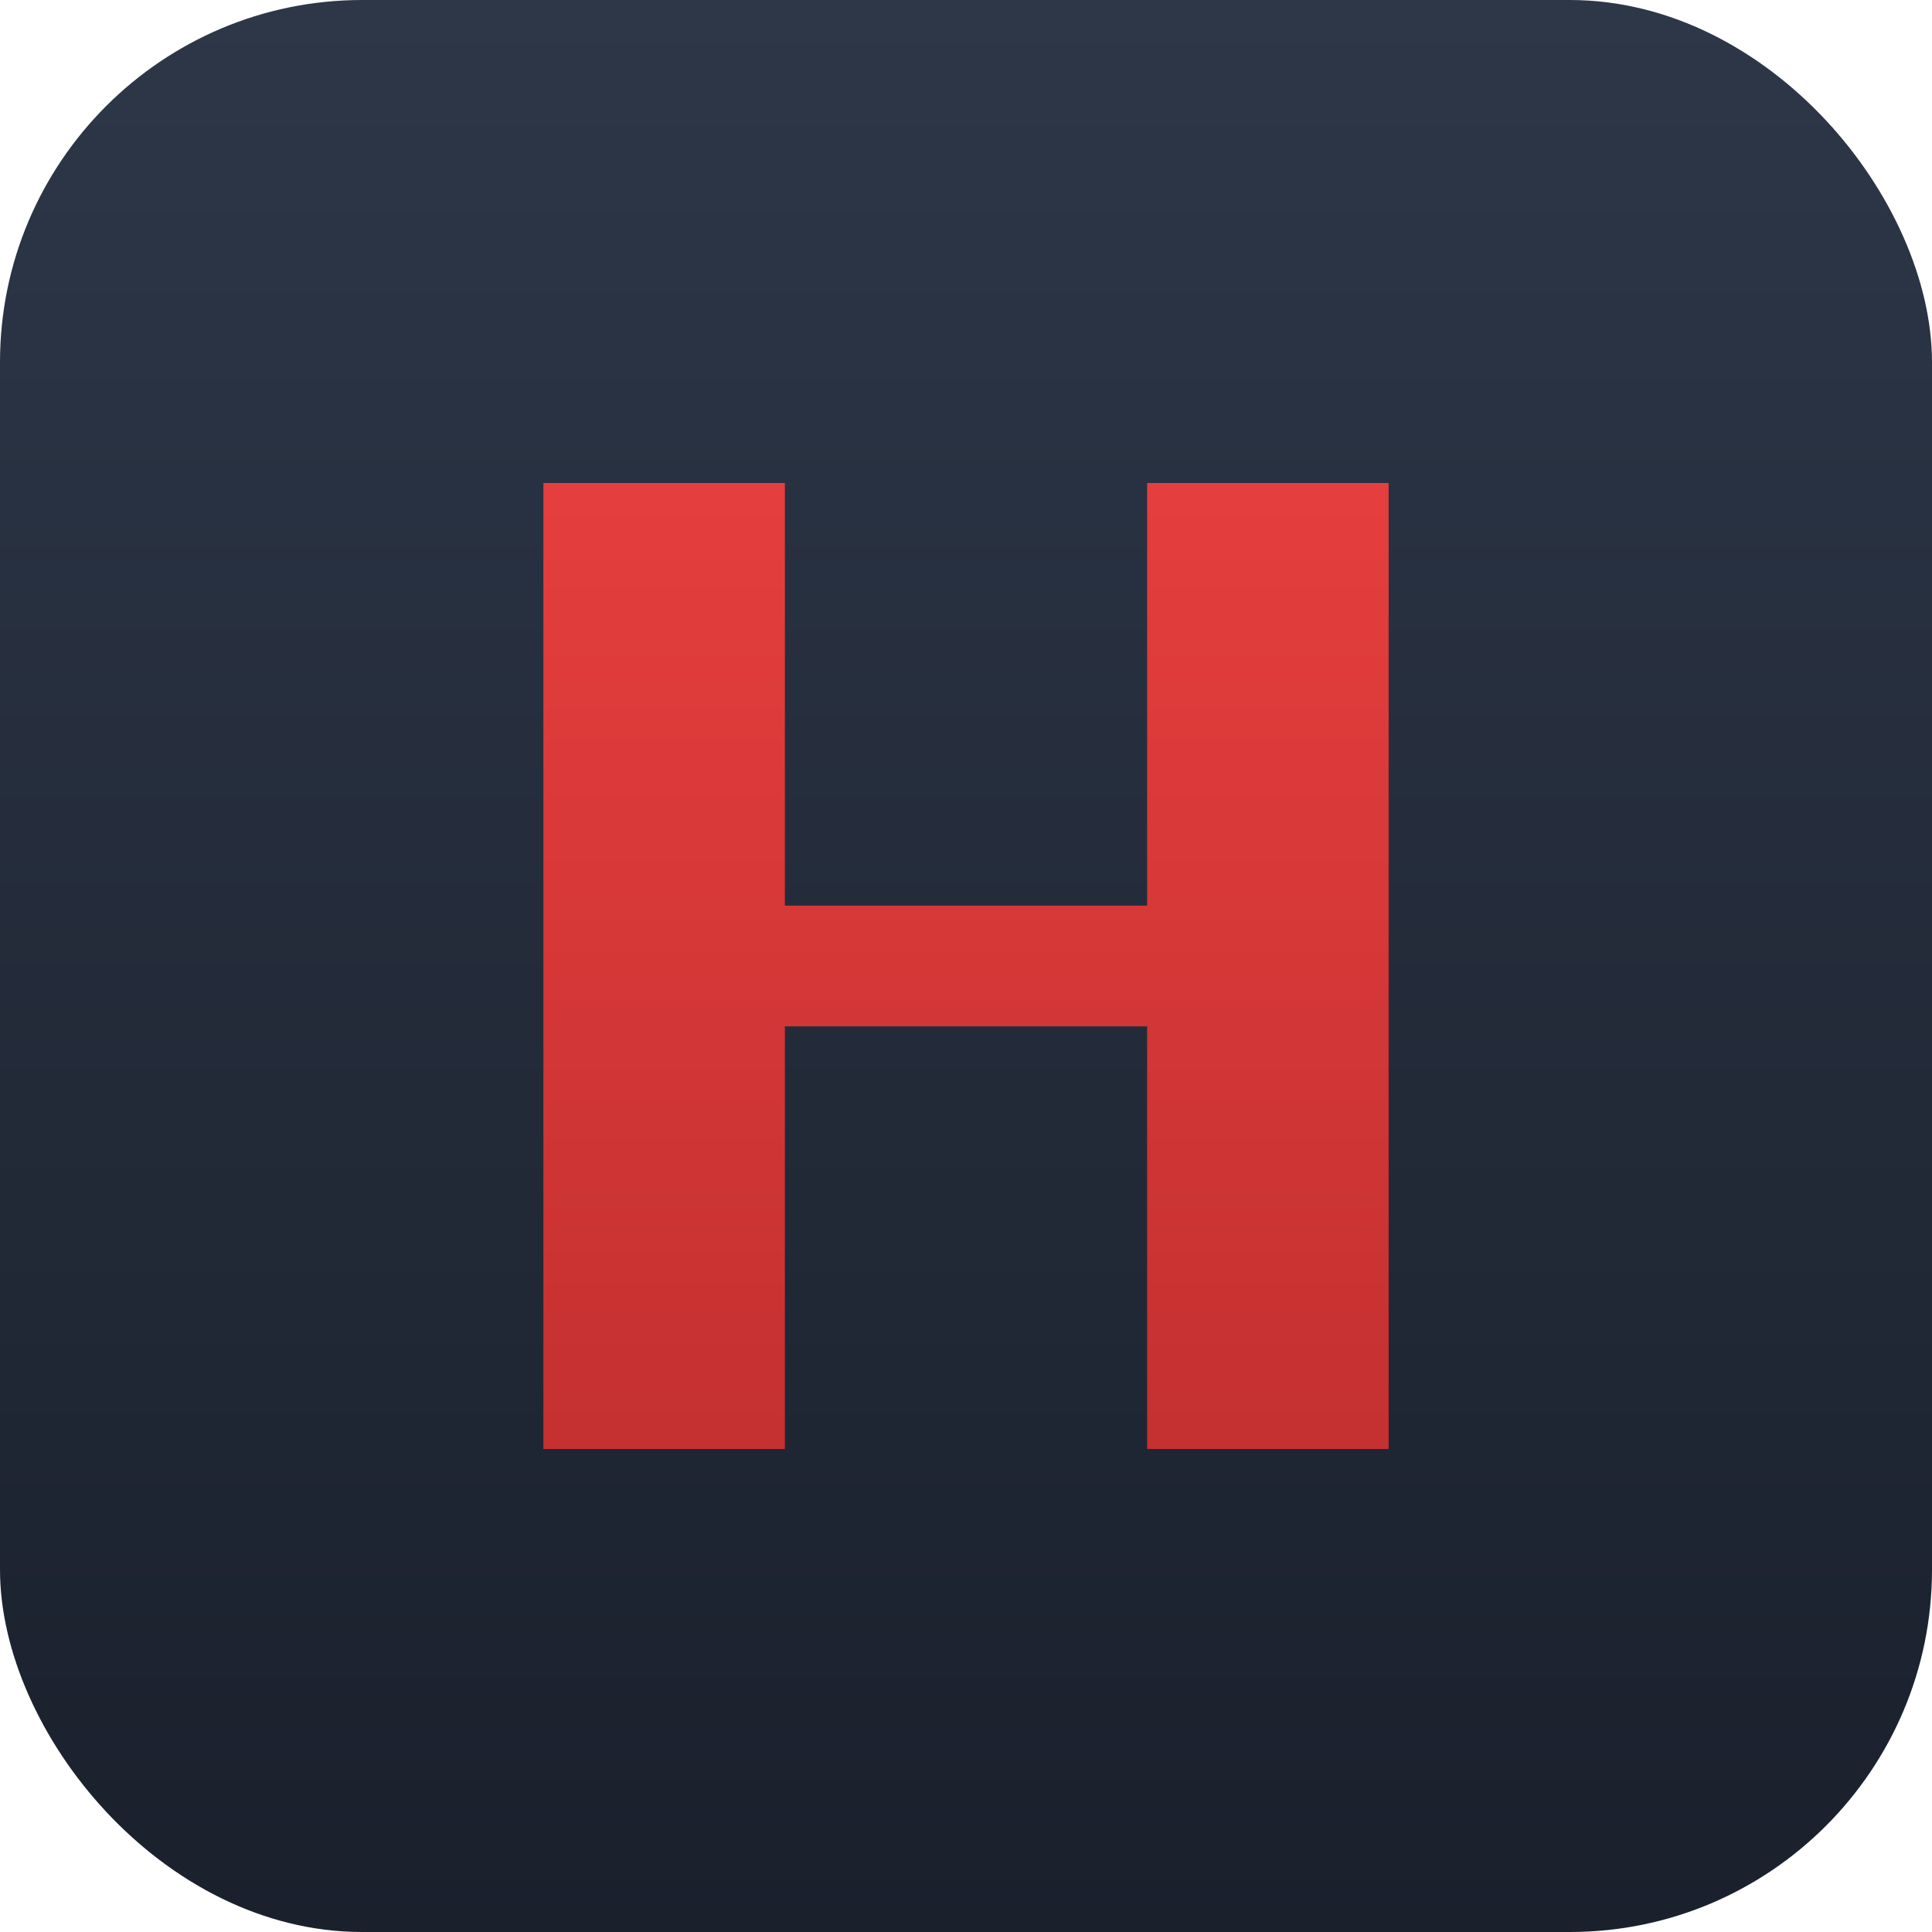
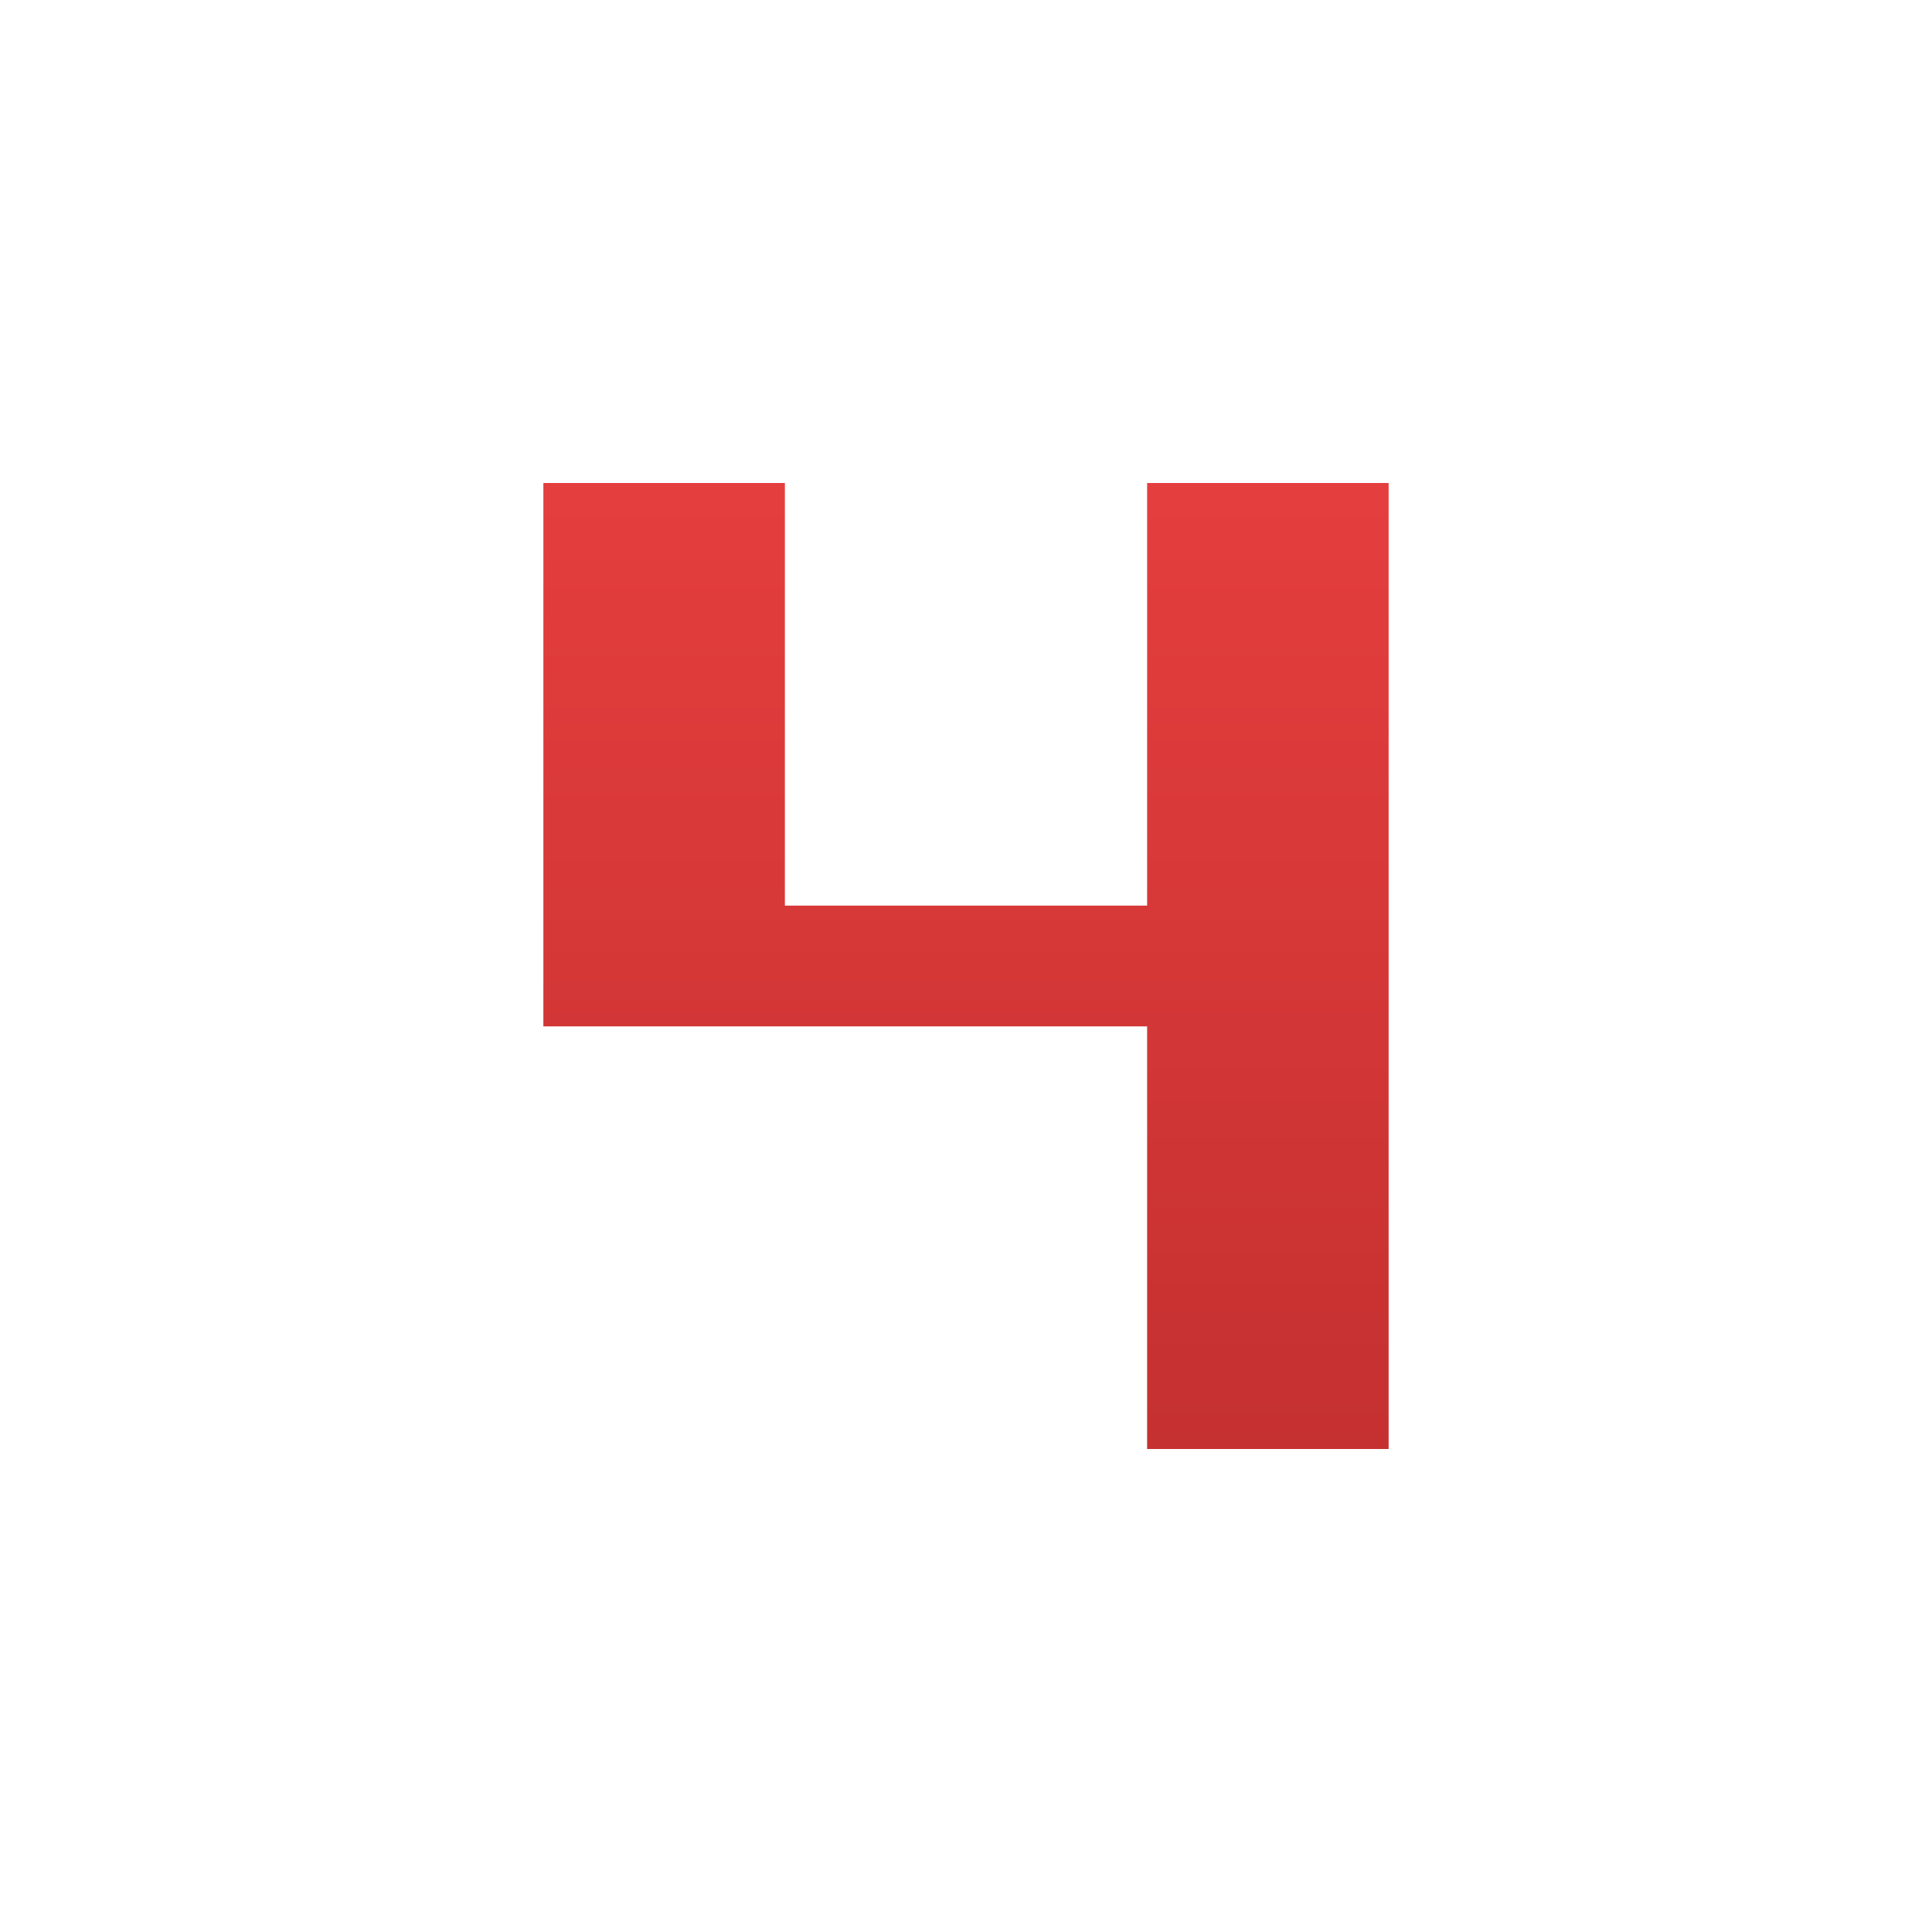
<svg xmlns="http://www.w3.org/2000/svg" width="64" height="64" viewBox="0 0 64 64" fill="none">
-   <rect width="64" height="64" rx="12" fill="url(#paint0_linear_favicon)" />
-   <path d="M18 16V48H26V34H38V48H46V16H38V30H26V16H18Z" fill="url(#paint1_linear_favicon)" />
+   <path d="M18 16V48V34H38V48H46V16H38V30H26V16H18Z" fill="url(#paint1_linear_favicon)" />
  <defs>
    <linearGradient id="paint0_linear_favicon" x1="32" y1="0" x2="32" y2="64" gradientUnits="userSpaceOnUse">
      <stop stop-color="#2D3748" />
      <stop offset="1" stop-color="#1A202C" />
    </linearGradient>
    <linearGradient id="paint1_linear_favicon" x1="32" y1="16" x2="32" y2="48" gradientUnits="userSpaceOnUse">
      <stop stop-color="#E53E3E" />
      <stop offset="1" stop-color="#C53030" />
    </linearGradient>
  </defs>
</svg>